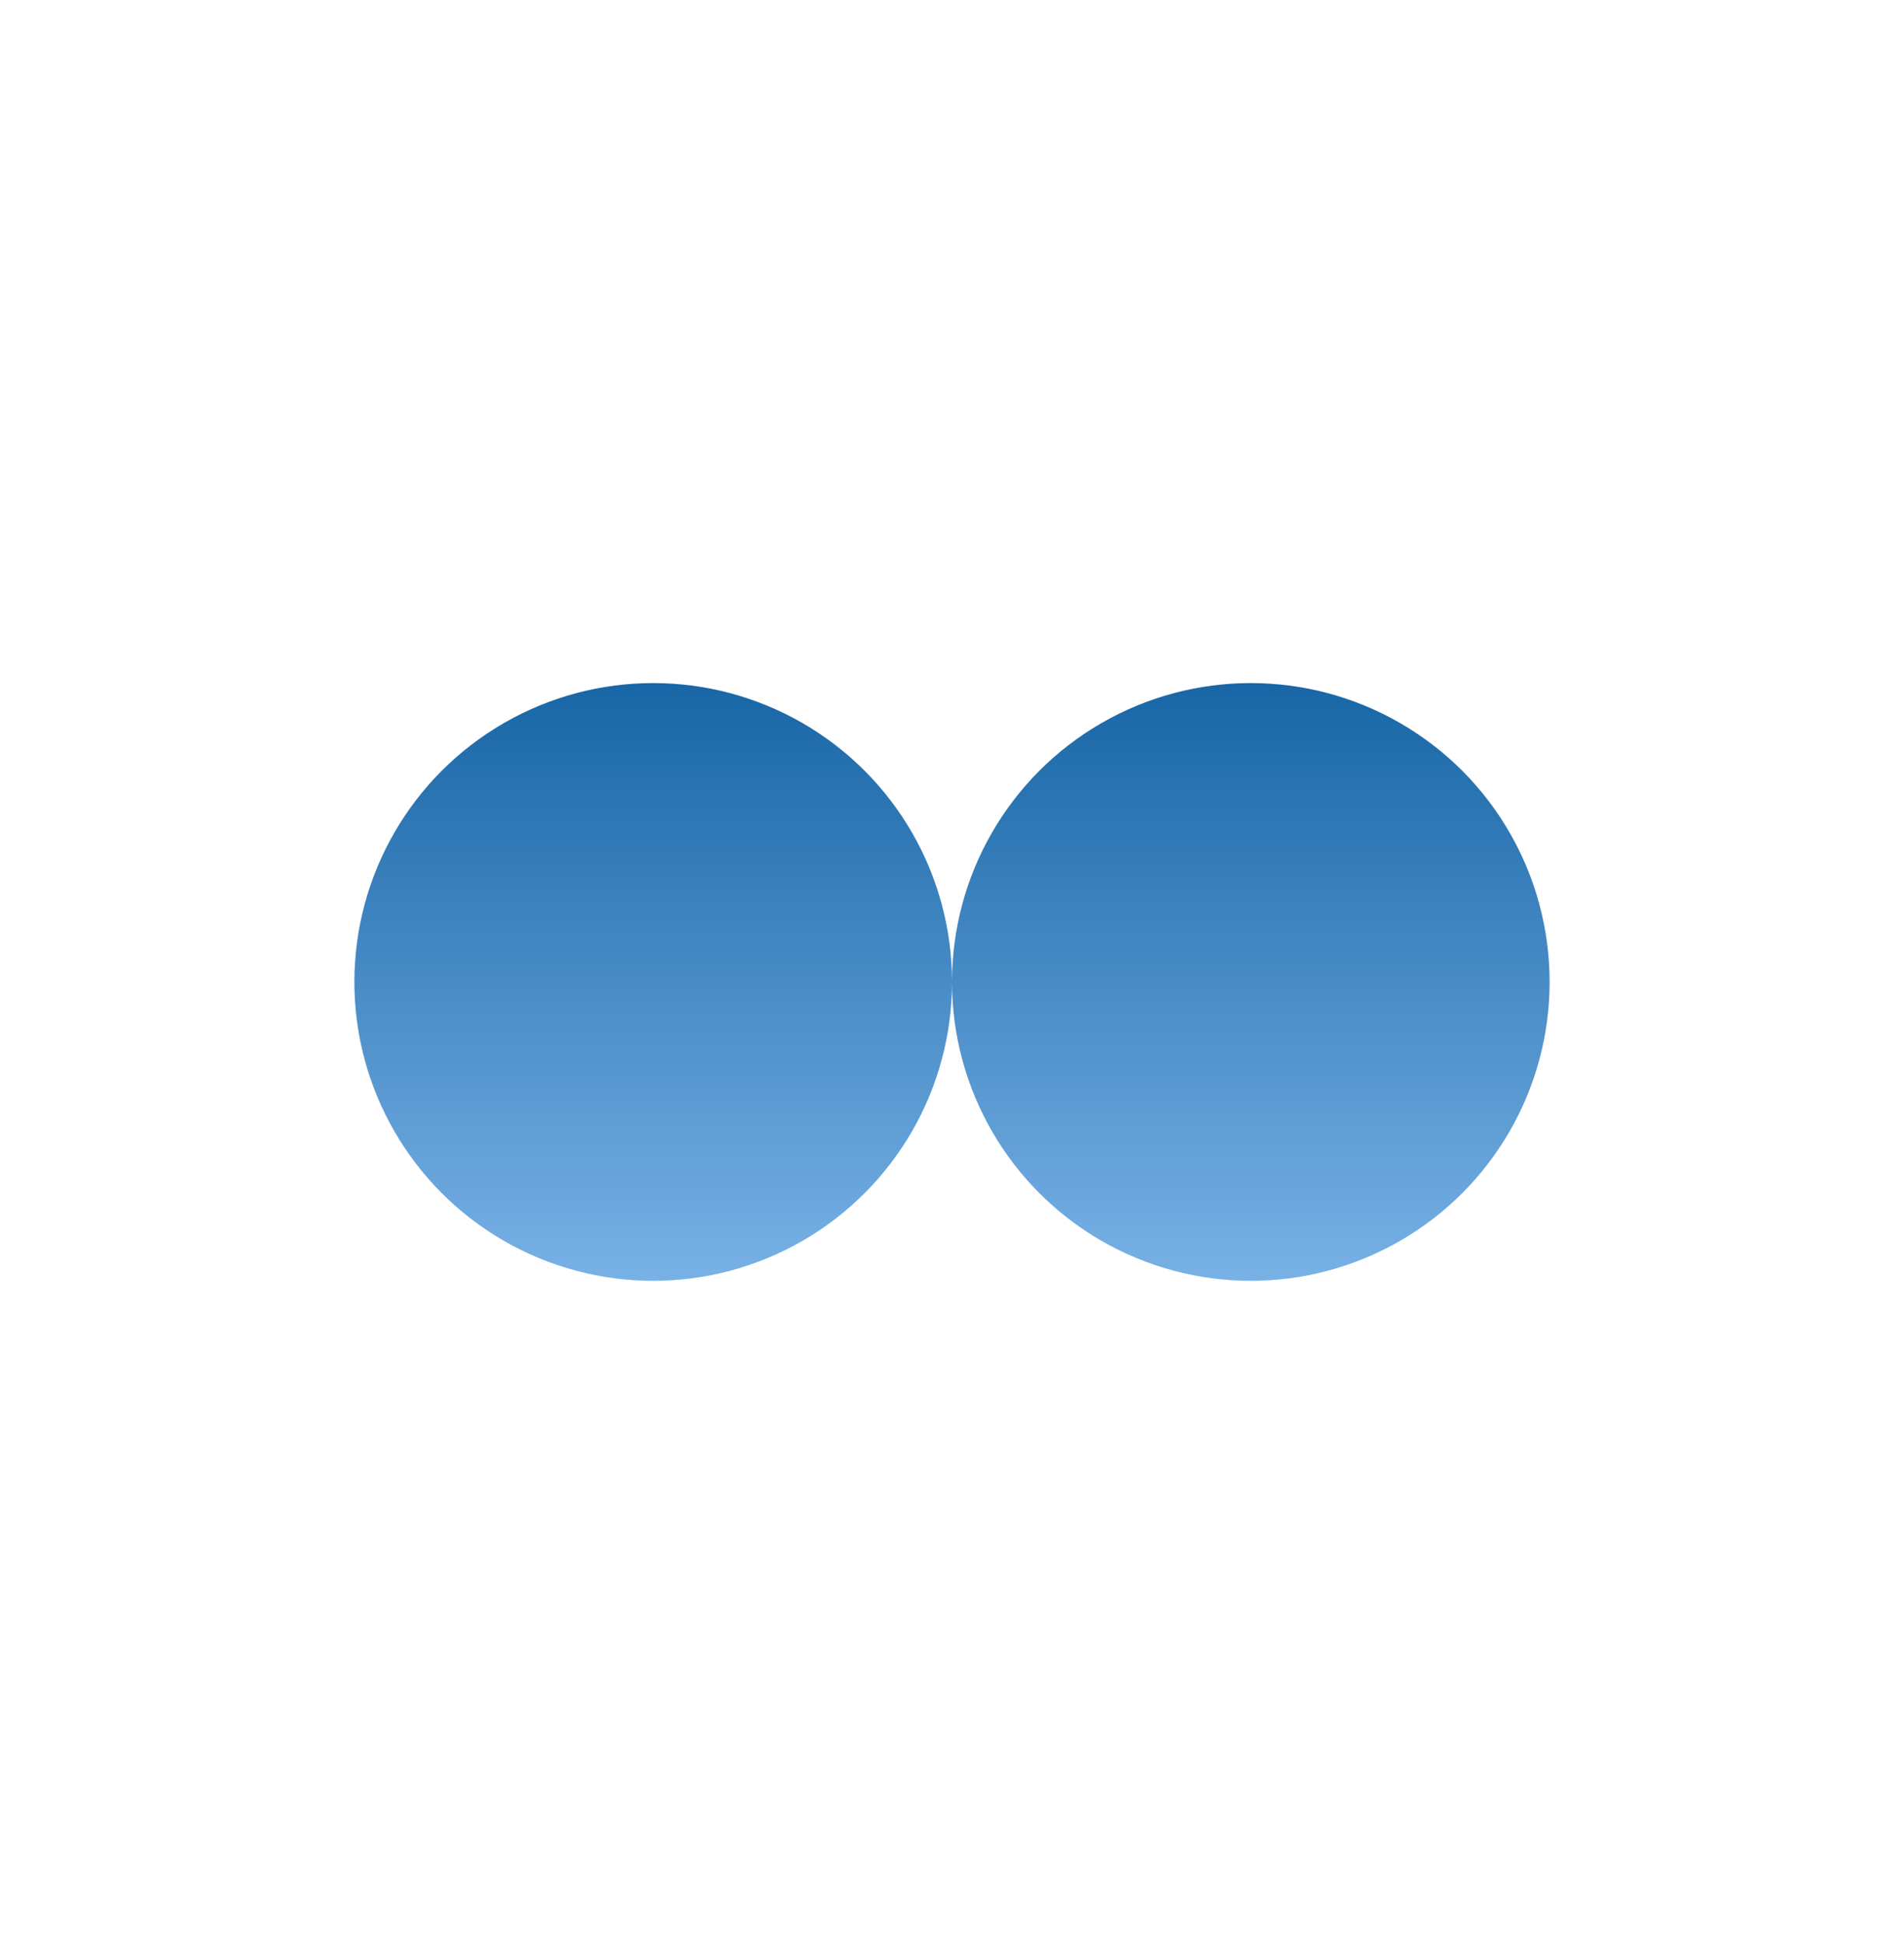
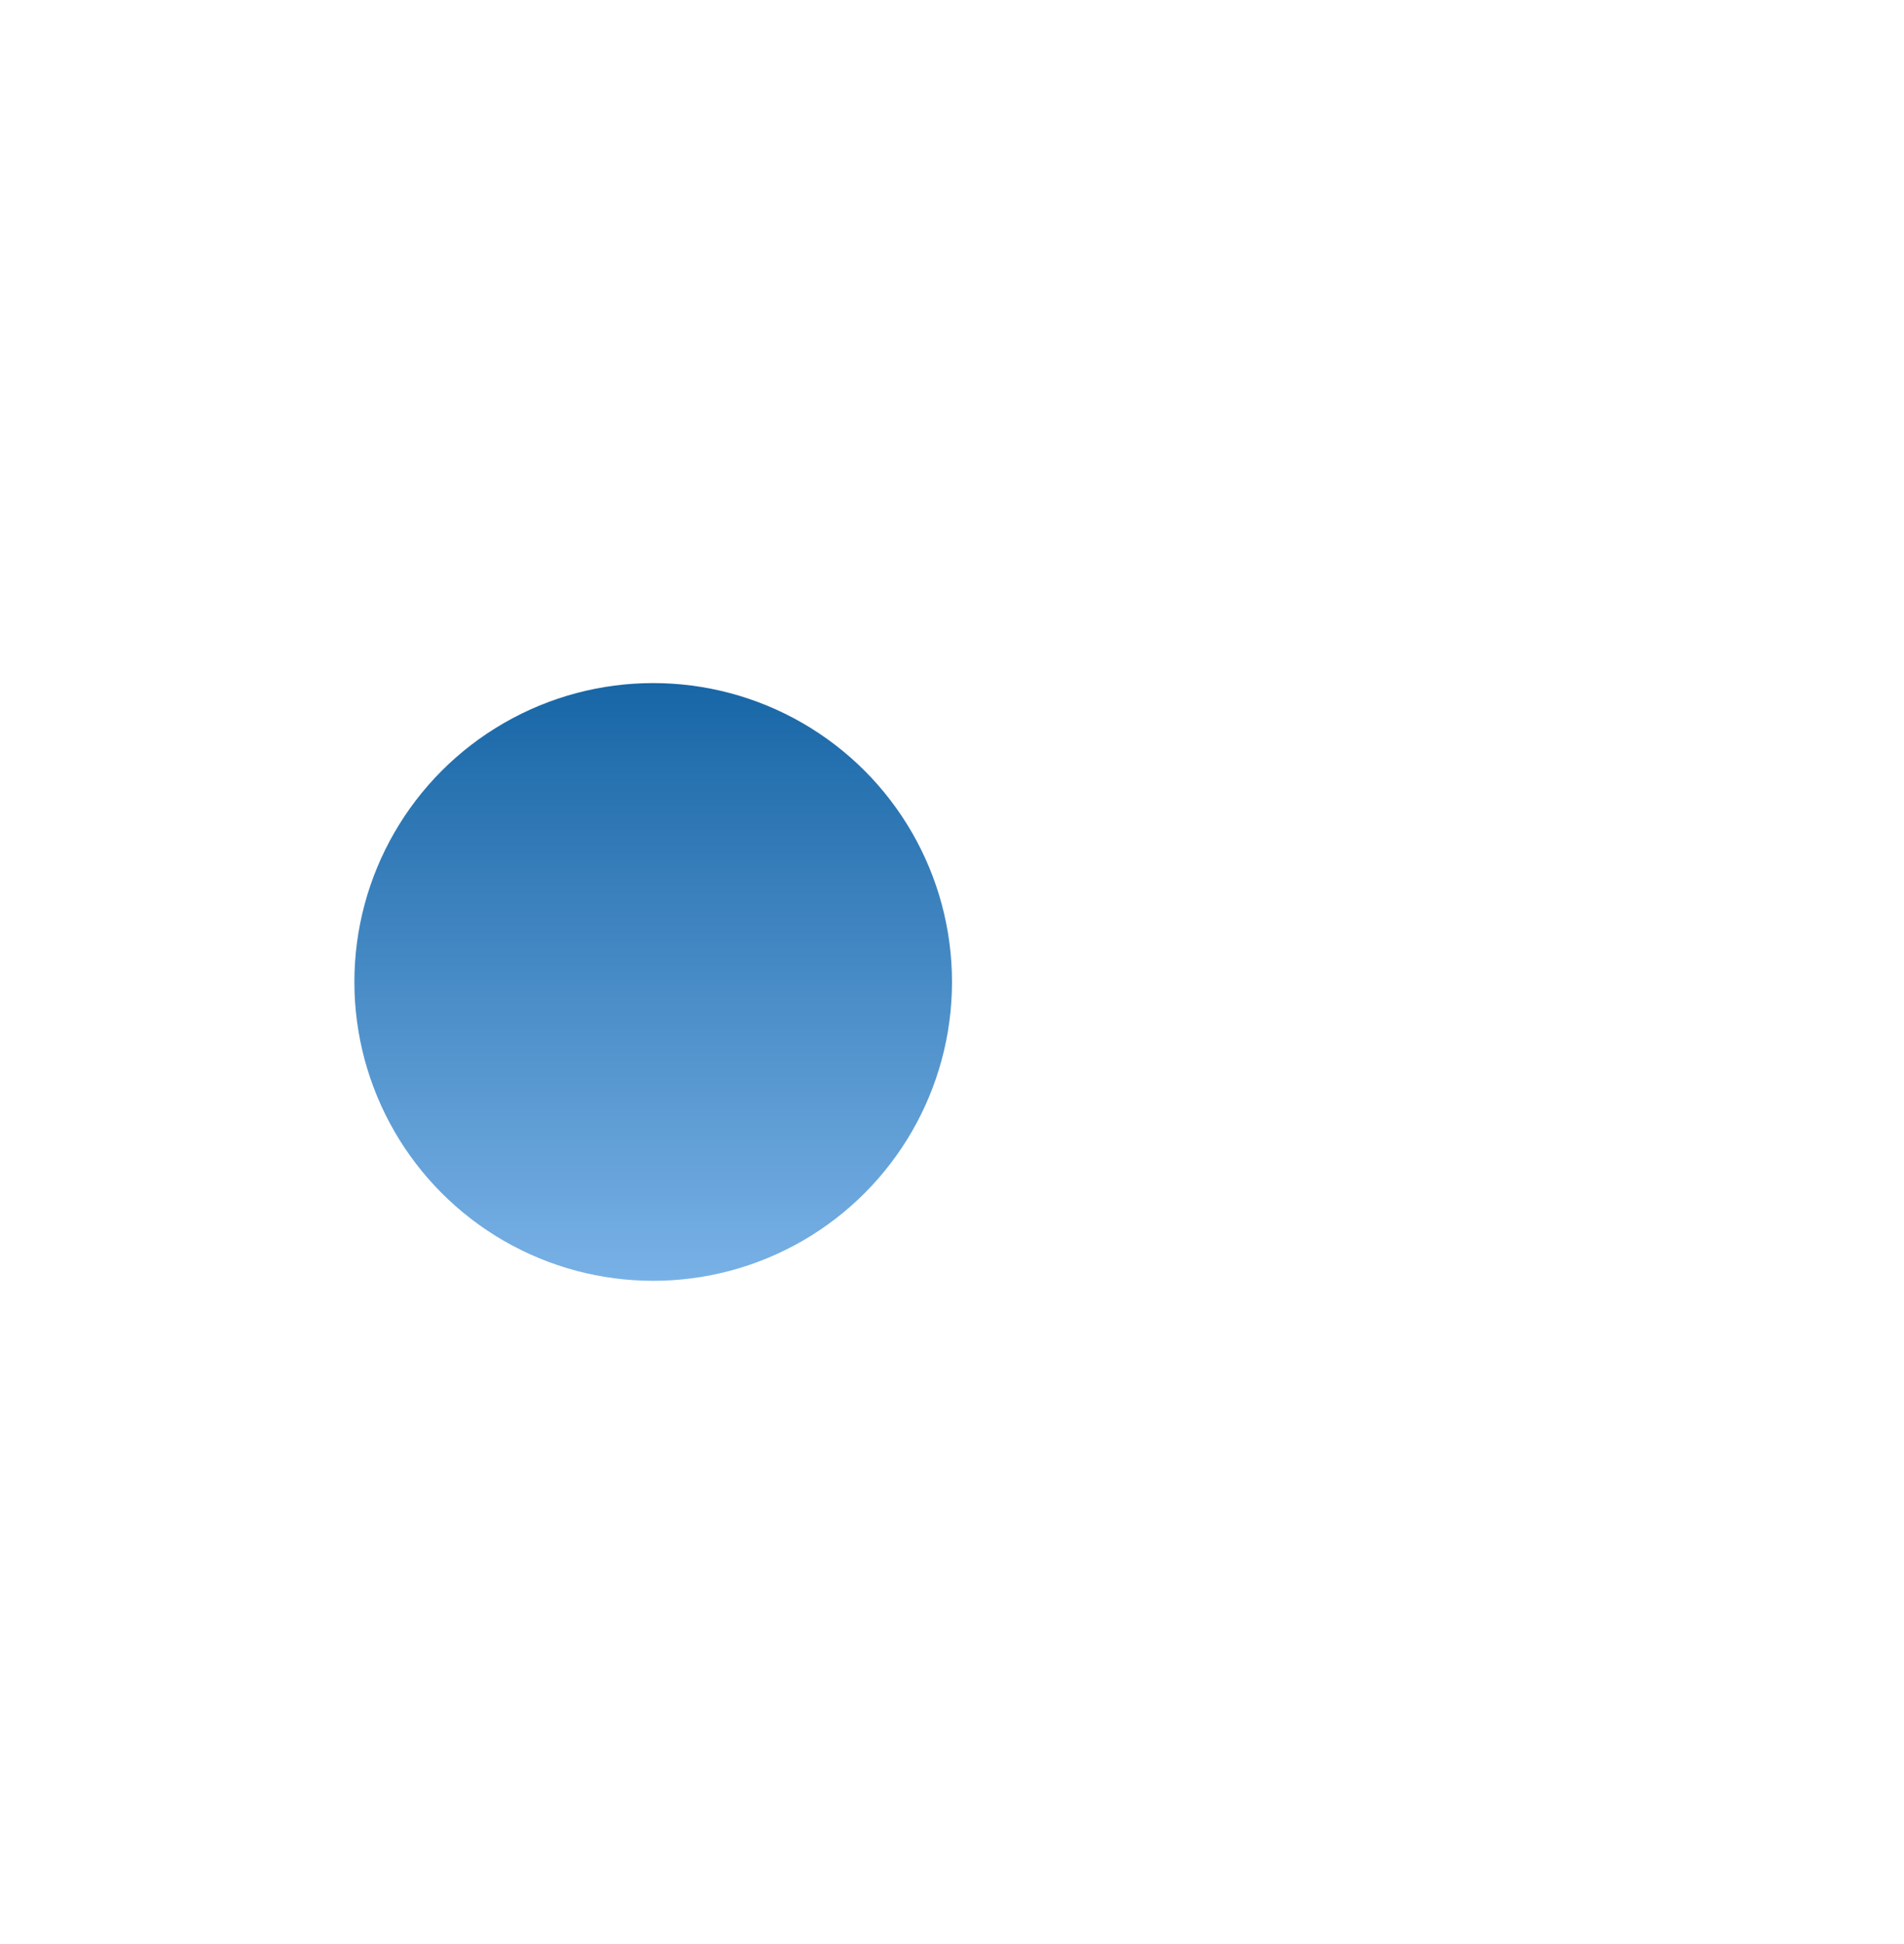
<svg xmlns="http://www.w3.org/2000/svg" width="48" height="49" viewBox="0 0 48 49" fill="none">
-   <circle cx="31.533" cy="24.75" r="7.533" transform="rotate(-180 31.533 24.75)" fill="url(#paint0_linear_1237_6464)" />
  <circle cx="16.467" cy="24.75" r="7.533" transform="rotate(-180 16.467 24.75)" fill="url(#paint1_linear_1237_6464)" />
  <defs>
    <linearGradient id="paint0_linear_1237_6464" x1="31.533" y1="17.217" x2="31.533" y2="32.283" gradientUnits="userSpaceOnUse">
      <stop stop-color="#78B1E6" />
      <stop offset="1" stop-color="#1866A6" />
    </linearGradient>
    <linearGradient id="paint1_linear_1237_6464" x1="16.467" y1="17.217" x2="16.467" y2="32.283" gradientUnits="userSpaceOnUse">
      <stop stop-color="#78B1E6" />
      <stop offset="1" stop-color="#1866A6" />
    </linearGradient>
  </defs>
</svg>